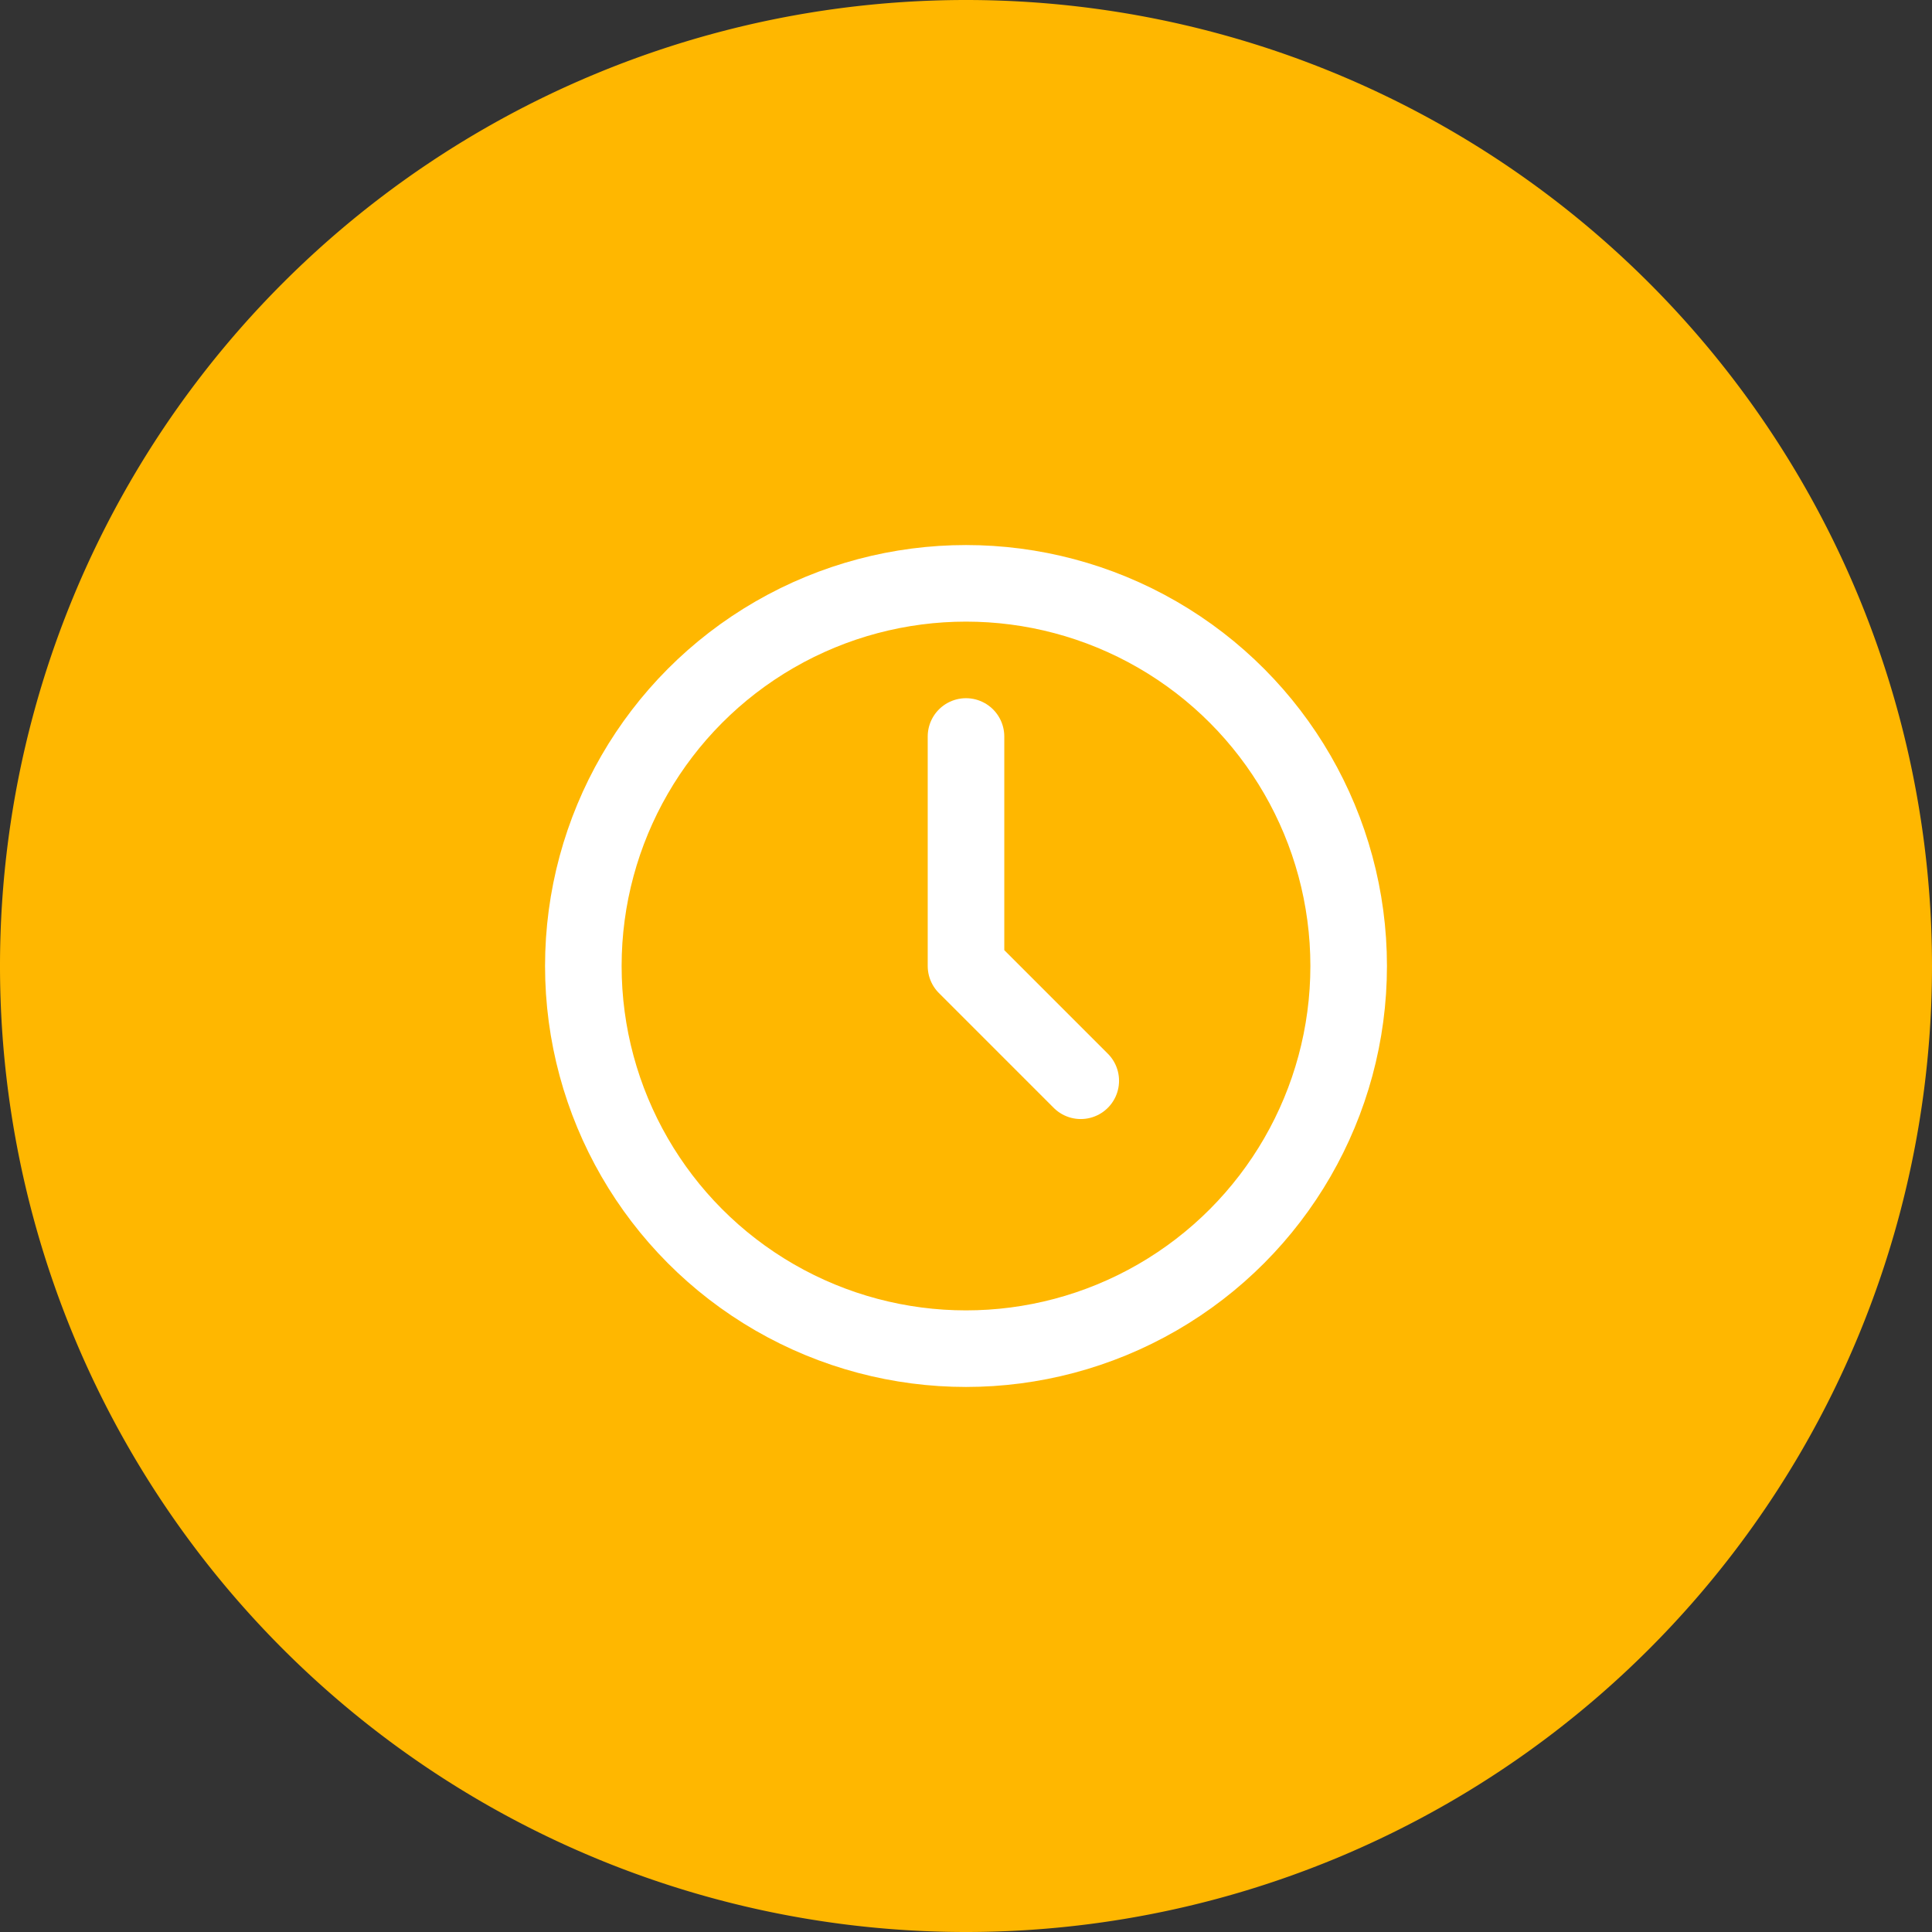
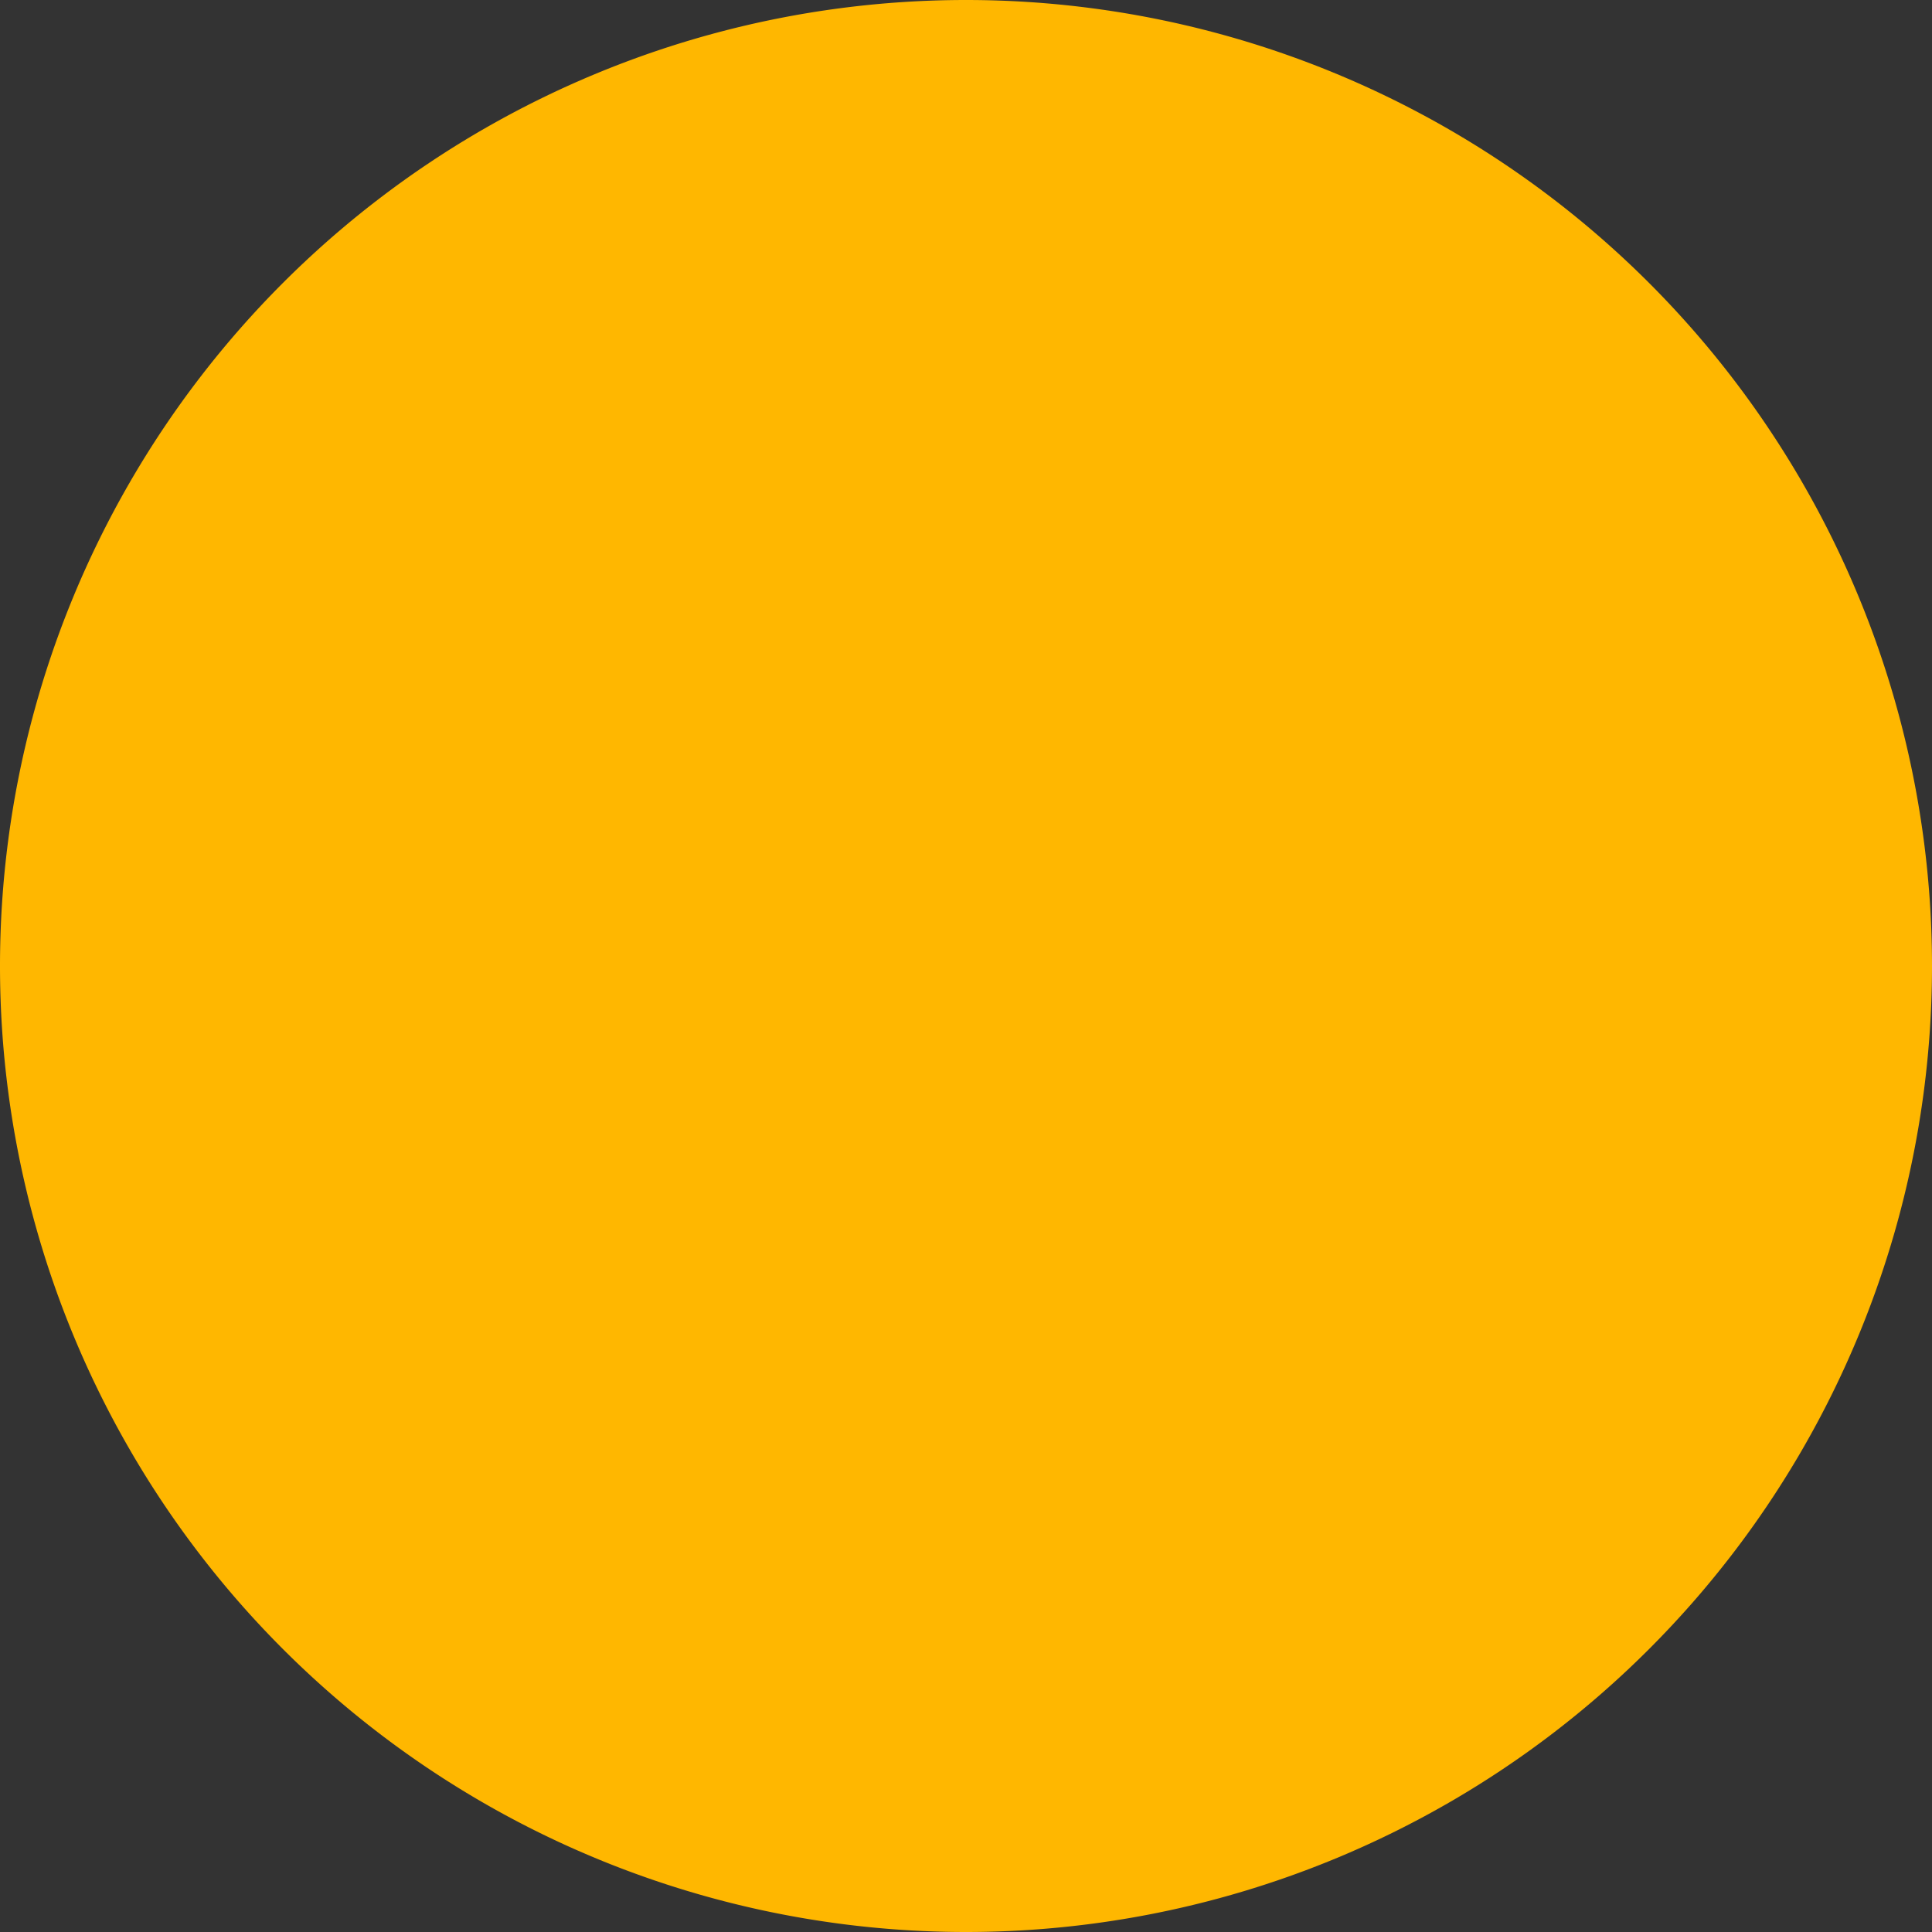
<svg xmlns="http://www.w3.org/2000/svg" id="Layer_1" data-name="Layer 1" viewBox="0 0 93.1 93.1">
  <rect x="0" y="0" width="93.1" height="93.1" fill="#333333" stroke="none" />
  <defs>
    <style>.cls-1{fill:#ffb700;}.cls-2{fill:none;stroke:#fff;stroke-linecap:round;stroke-linejoin:round;stroke-width:3.69px;}</style>
  </defs>
  <title>working hours</title>
-   <path class="cls-1" d="M46.55,0h0A46.55,46.55,0,0,1,93.1,46.55h0A46.55,46.55,0,0,1,46.55,93.1h0A46.55,46.55,0,0,1,0,46.55H0A46.55,46.55,0,0,1,46.55,0Z" />
-   <circle class="cls-2" cx="46.55" cy="46.55" r="18.44" />
-   <polyline class="cls-2" points="46.55 35.49 46.55 46.55 52.08 52.08" />
+   <path class="cls-1" d="M46.55,0A46.55,46.55,0,0,1,93.1,46.55h0A46.55,46.55,0,0,1,46.55,93.1h0A46.55,46.55,0,0,1,0,46.55H0A46.55,46.55,0,0,1,46.55,0Z" />
</svg>